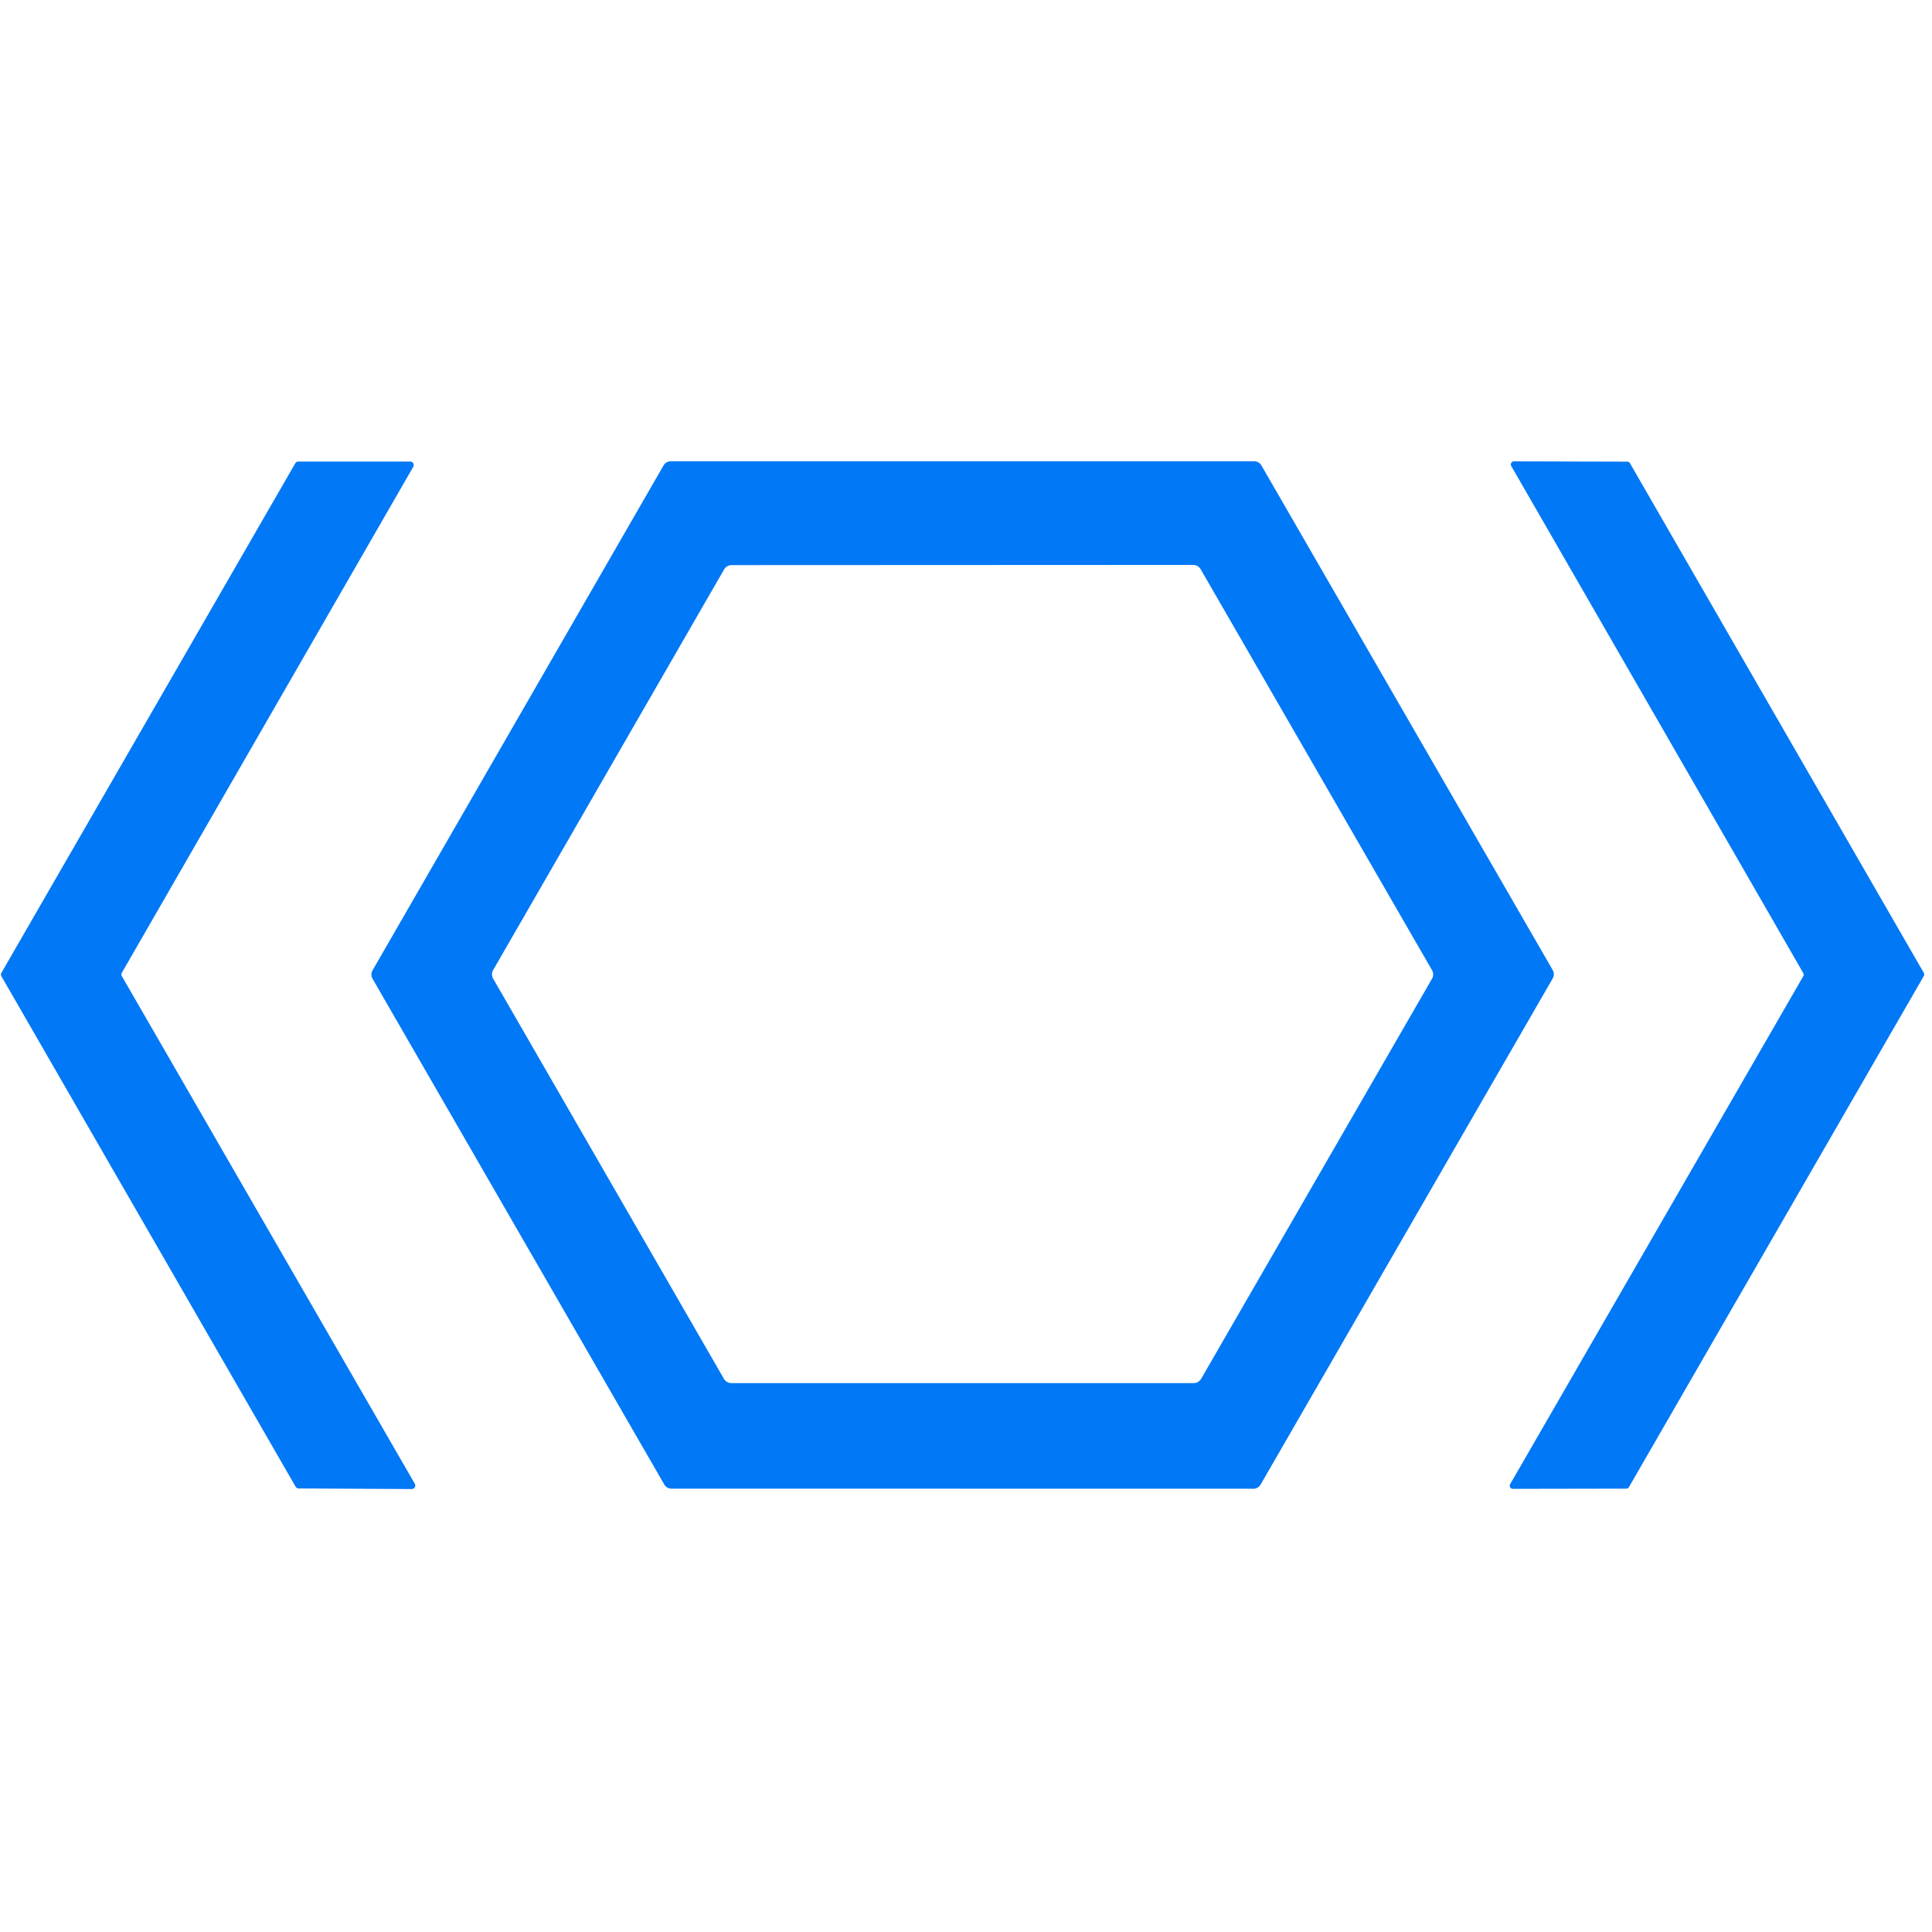
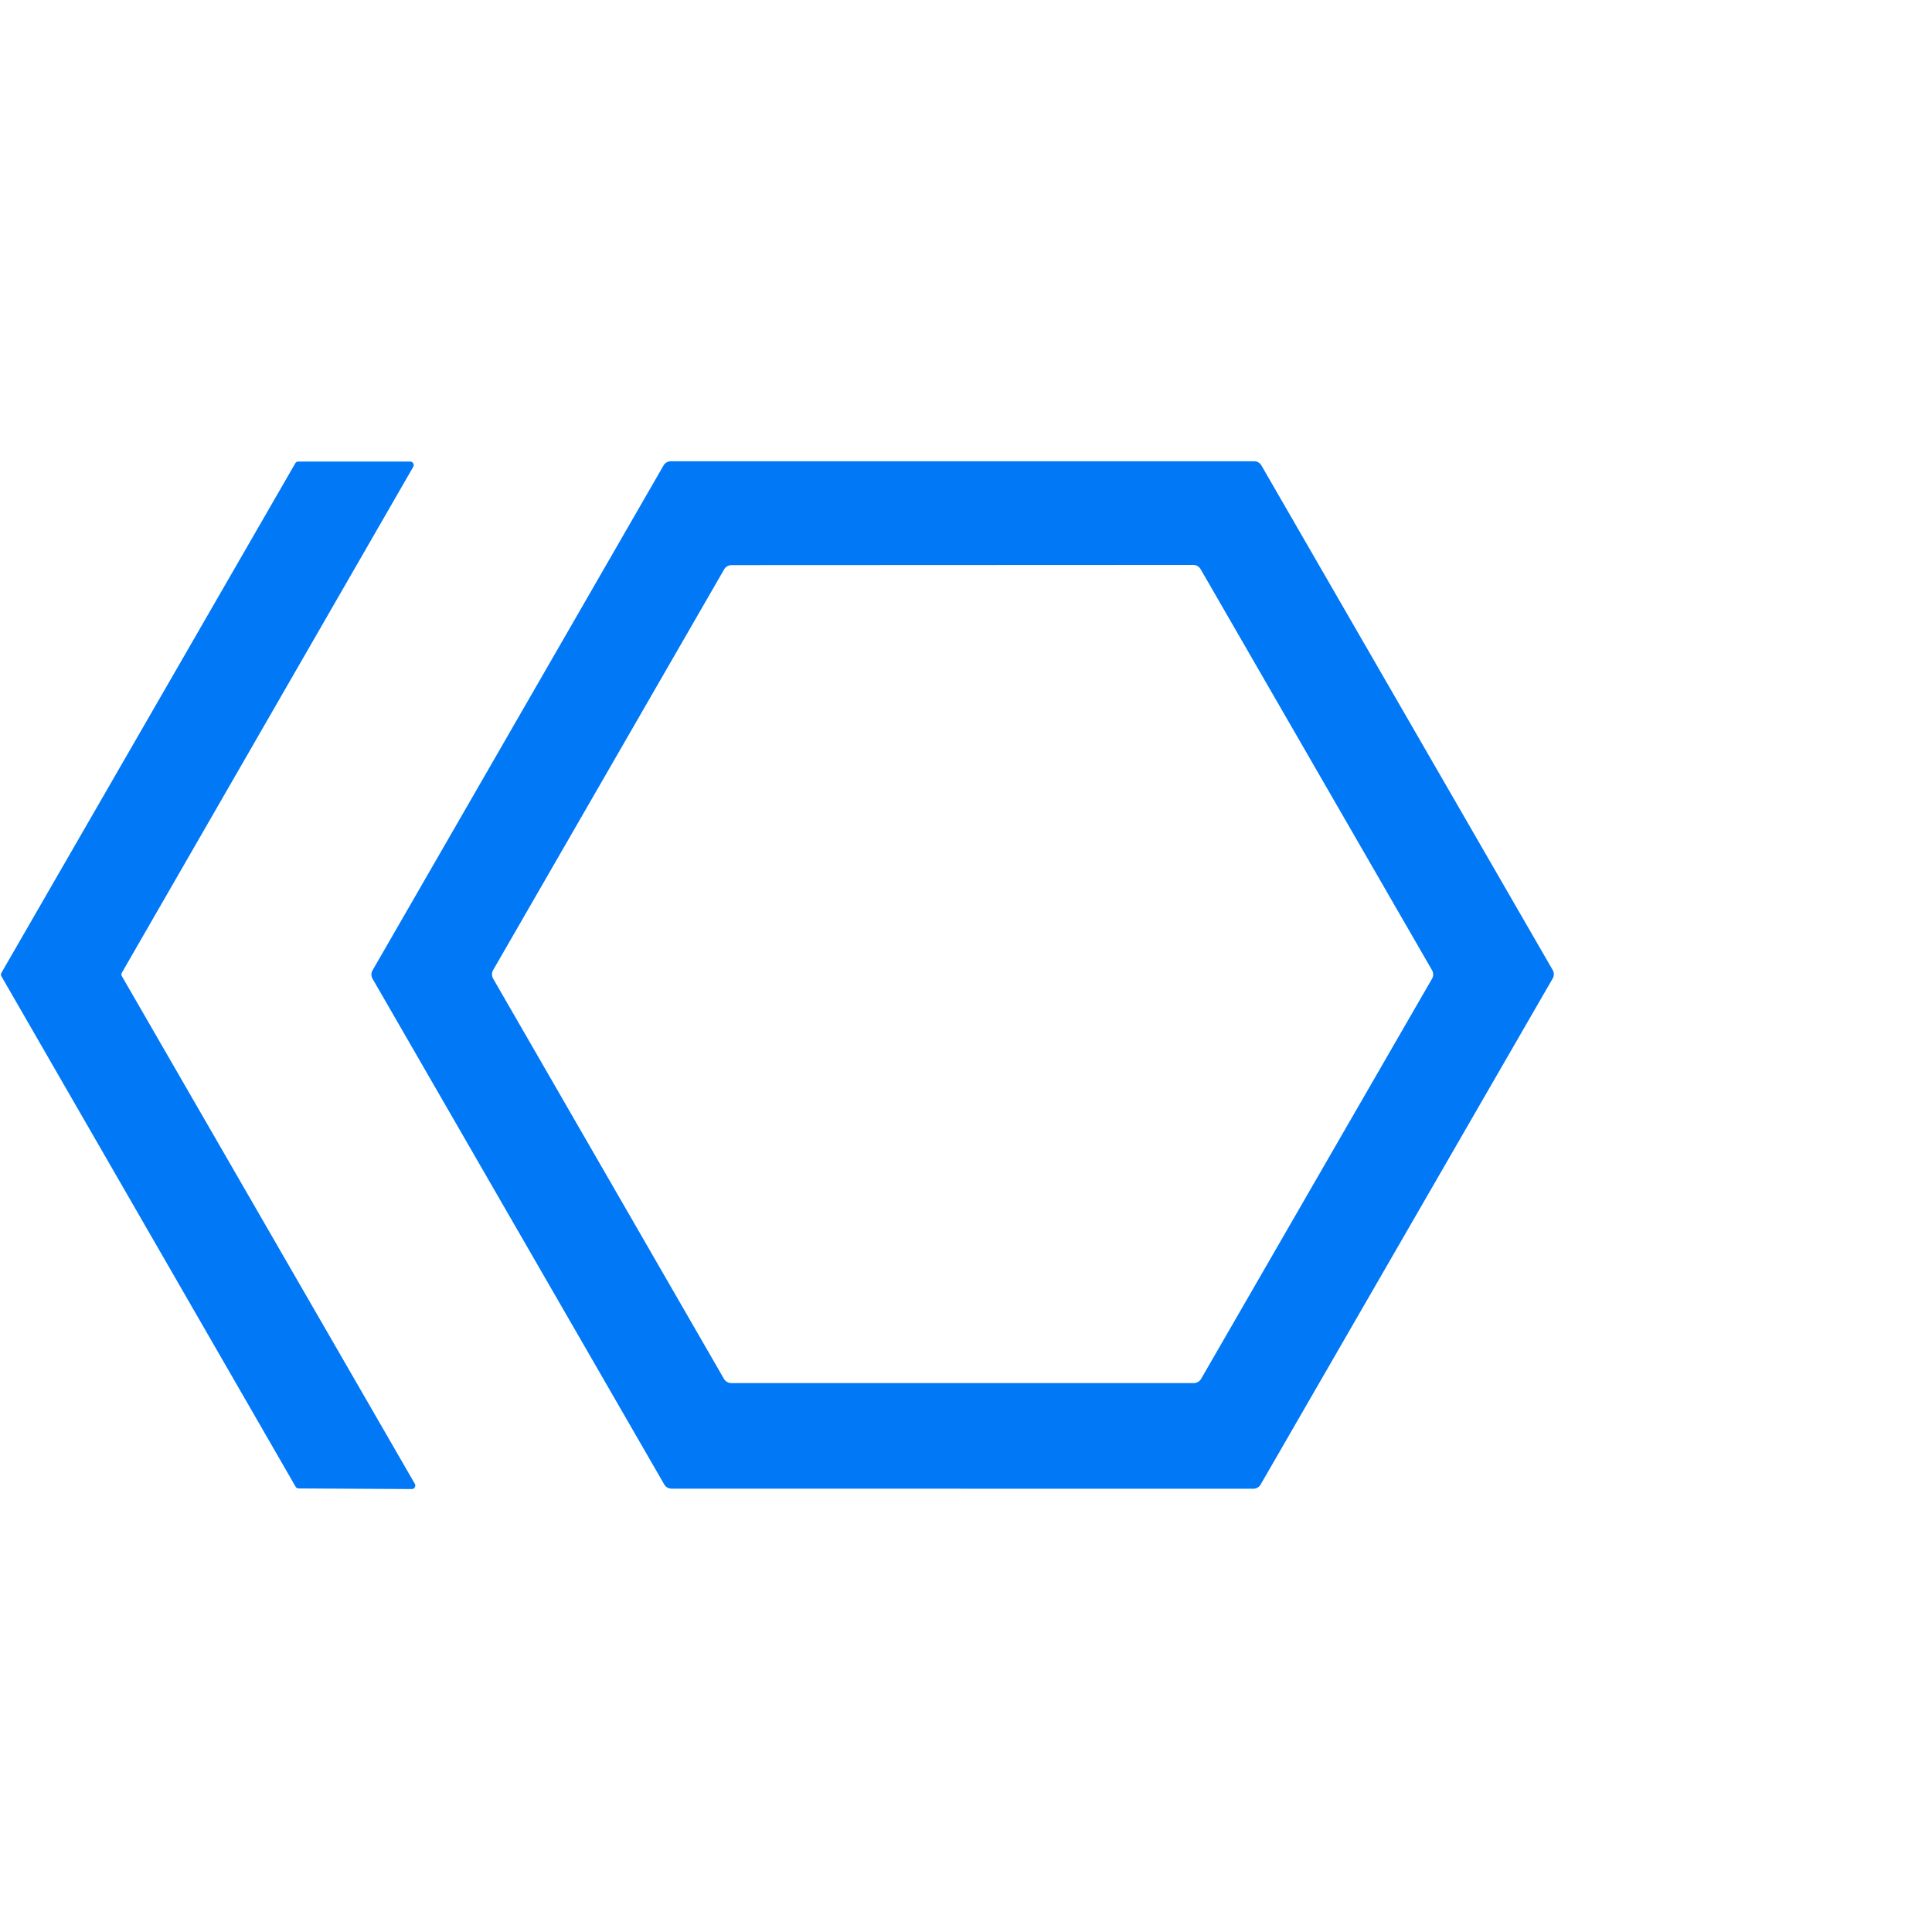
<svg xmlns="http://www.w3.org/2000/svg" viewBox="0.00 0.00 192.00 192.00" version="1.1">
  <path d="M 40.91 147.98   L 29.68 147.92   A 0.35 0.35 0.0 0 1 29.38 147.75   L 0.14 97.02   A 0.35 0.35 0.0 0 1 0.14 96.68   L 29.34 46.05   A 0.35 0.35 0.0 0 1 29.64 45.87   L 40.76 45.87   A 0.35 0.35 0.0 0 1 41.07 46.39   L 12.11 96.67   A 0.35 0.35 0.0 0 0 12.11 97.01   L 41.22 147.45   A 0.35 0.35 0.0 0 1 40.91 147.98   Z" fill="#0178f6" />
  <path d="M 37.02 96.44   L 65.94 46.26   A 0.83 0.83 0.0 0 1 66.66 45.84   L 124.64 45.84   A 0.83 0.83 0.0 0 1 125.36 46.26   L 154.31 96.41   A 0.83 0.83 0.0 0 1 154.31 97.23   L 125.28 147.53   A 0.83 0.83 0.0 0 1 124.56 147.95   L 66.73 147.94   A 0.83 0.83 0.0 0 1 66.01 147.52   L 37.02 97.26   A 0.83 0.83 0.0 0 1 37.02 96.44   Z   M 72.71 56.16   A 0.86 0.86 0.0 0 0 71.96 56.59   L 49.01 96.40   A 0.86 0.86 0.0 0 0 49.01 97.26   L 71.94 137.02   A 0.86 0.86 0.0 0 0 72.69 137.45   L 118.62 137.45   A 0.86 0.86 0.0 0 0 119.37 137.02   L 142.31 97.27   A 0.86 0.86 0.0 0 0 142.31 96.41   L 119.32 56.57   A 0.86 0.86 0.0 0 0 118.57 56.14   L 72.71 56.16   Z" fill="#0178f6" />
-   <path d="M 161.61 147.94   L 150.35 147.96   A 0.31 0.31 0.0 0 1 150.08 147.49   L 179.21 97.01   A 0.31 0.31 0.0 0 0 179.21 96.71   L 150.19 46.32   A 0.31 0.31 0.0 0 1 150.46 45.85   L 161.71 45.88   A 0.31 0.31 0.0 0 1 161.98 46.03   L 191.19 96.69   A 0.31 0.31 0.0 0 1 191.19 96.99   L 161.88 147.79   A 0.31 0.31 0.0 0 1 161.61 147.94   Z" fill="#0178f6" />
</svg>